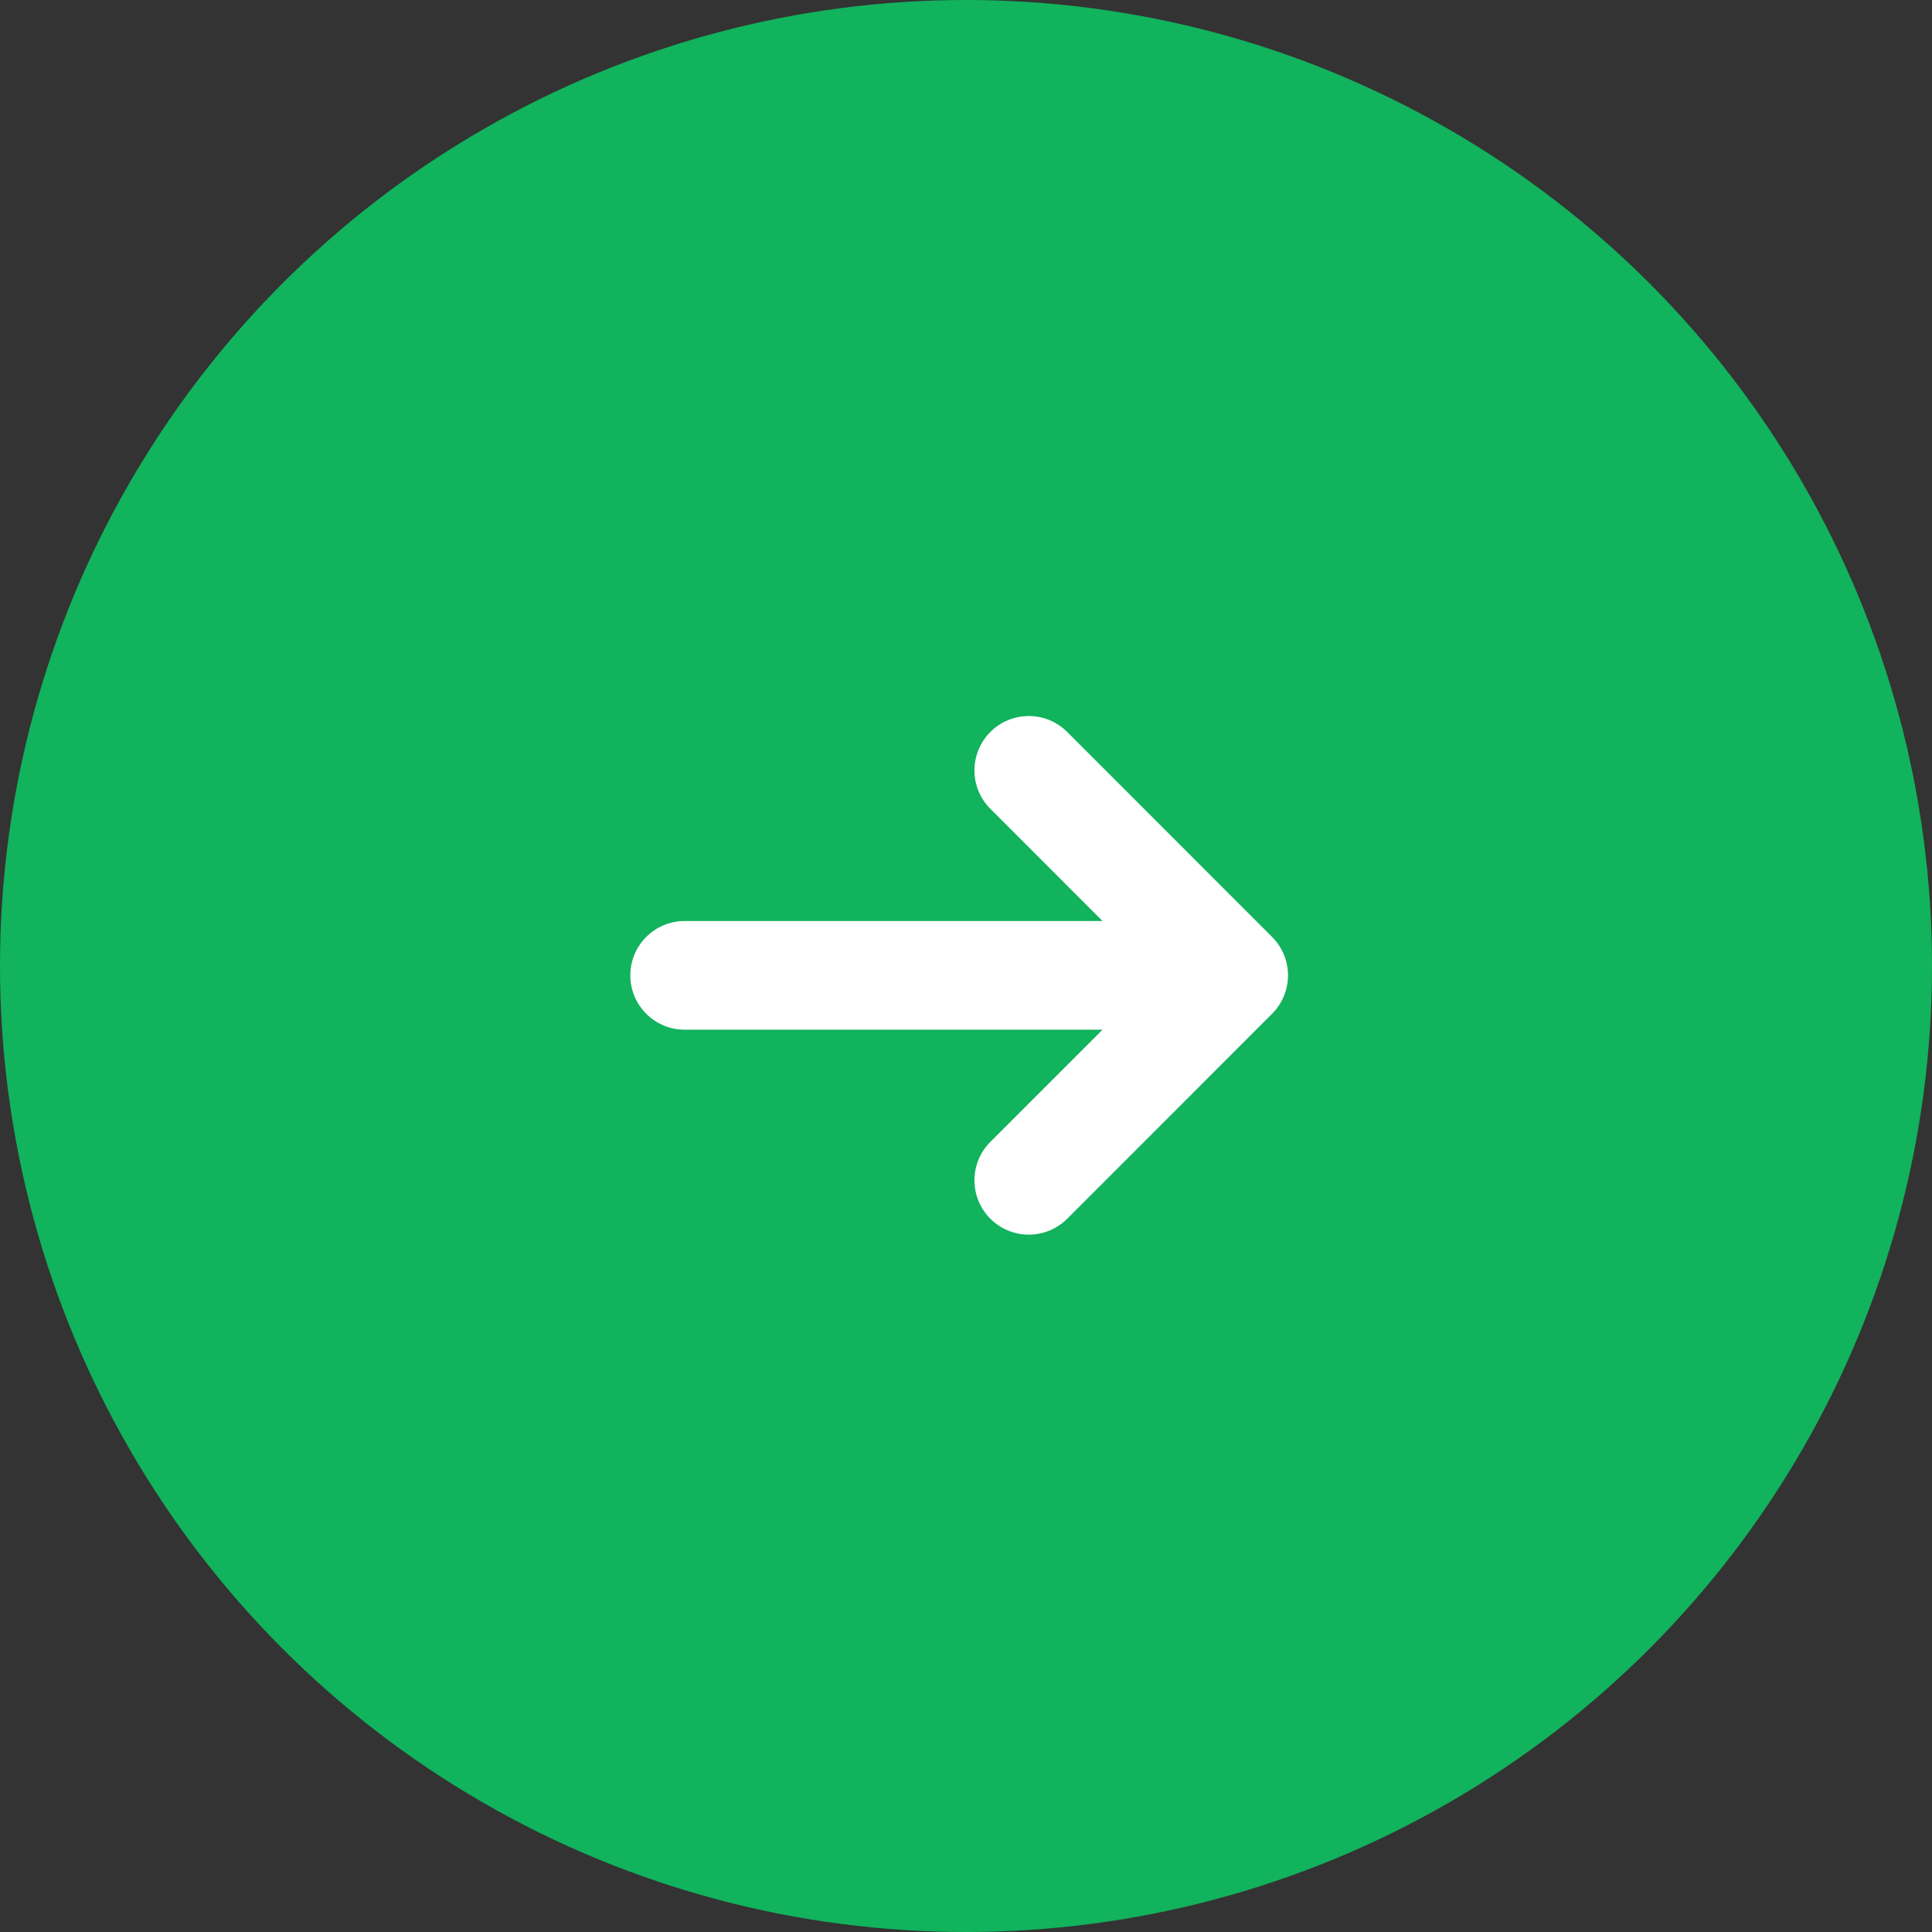
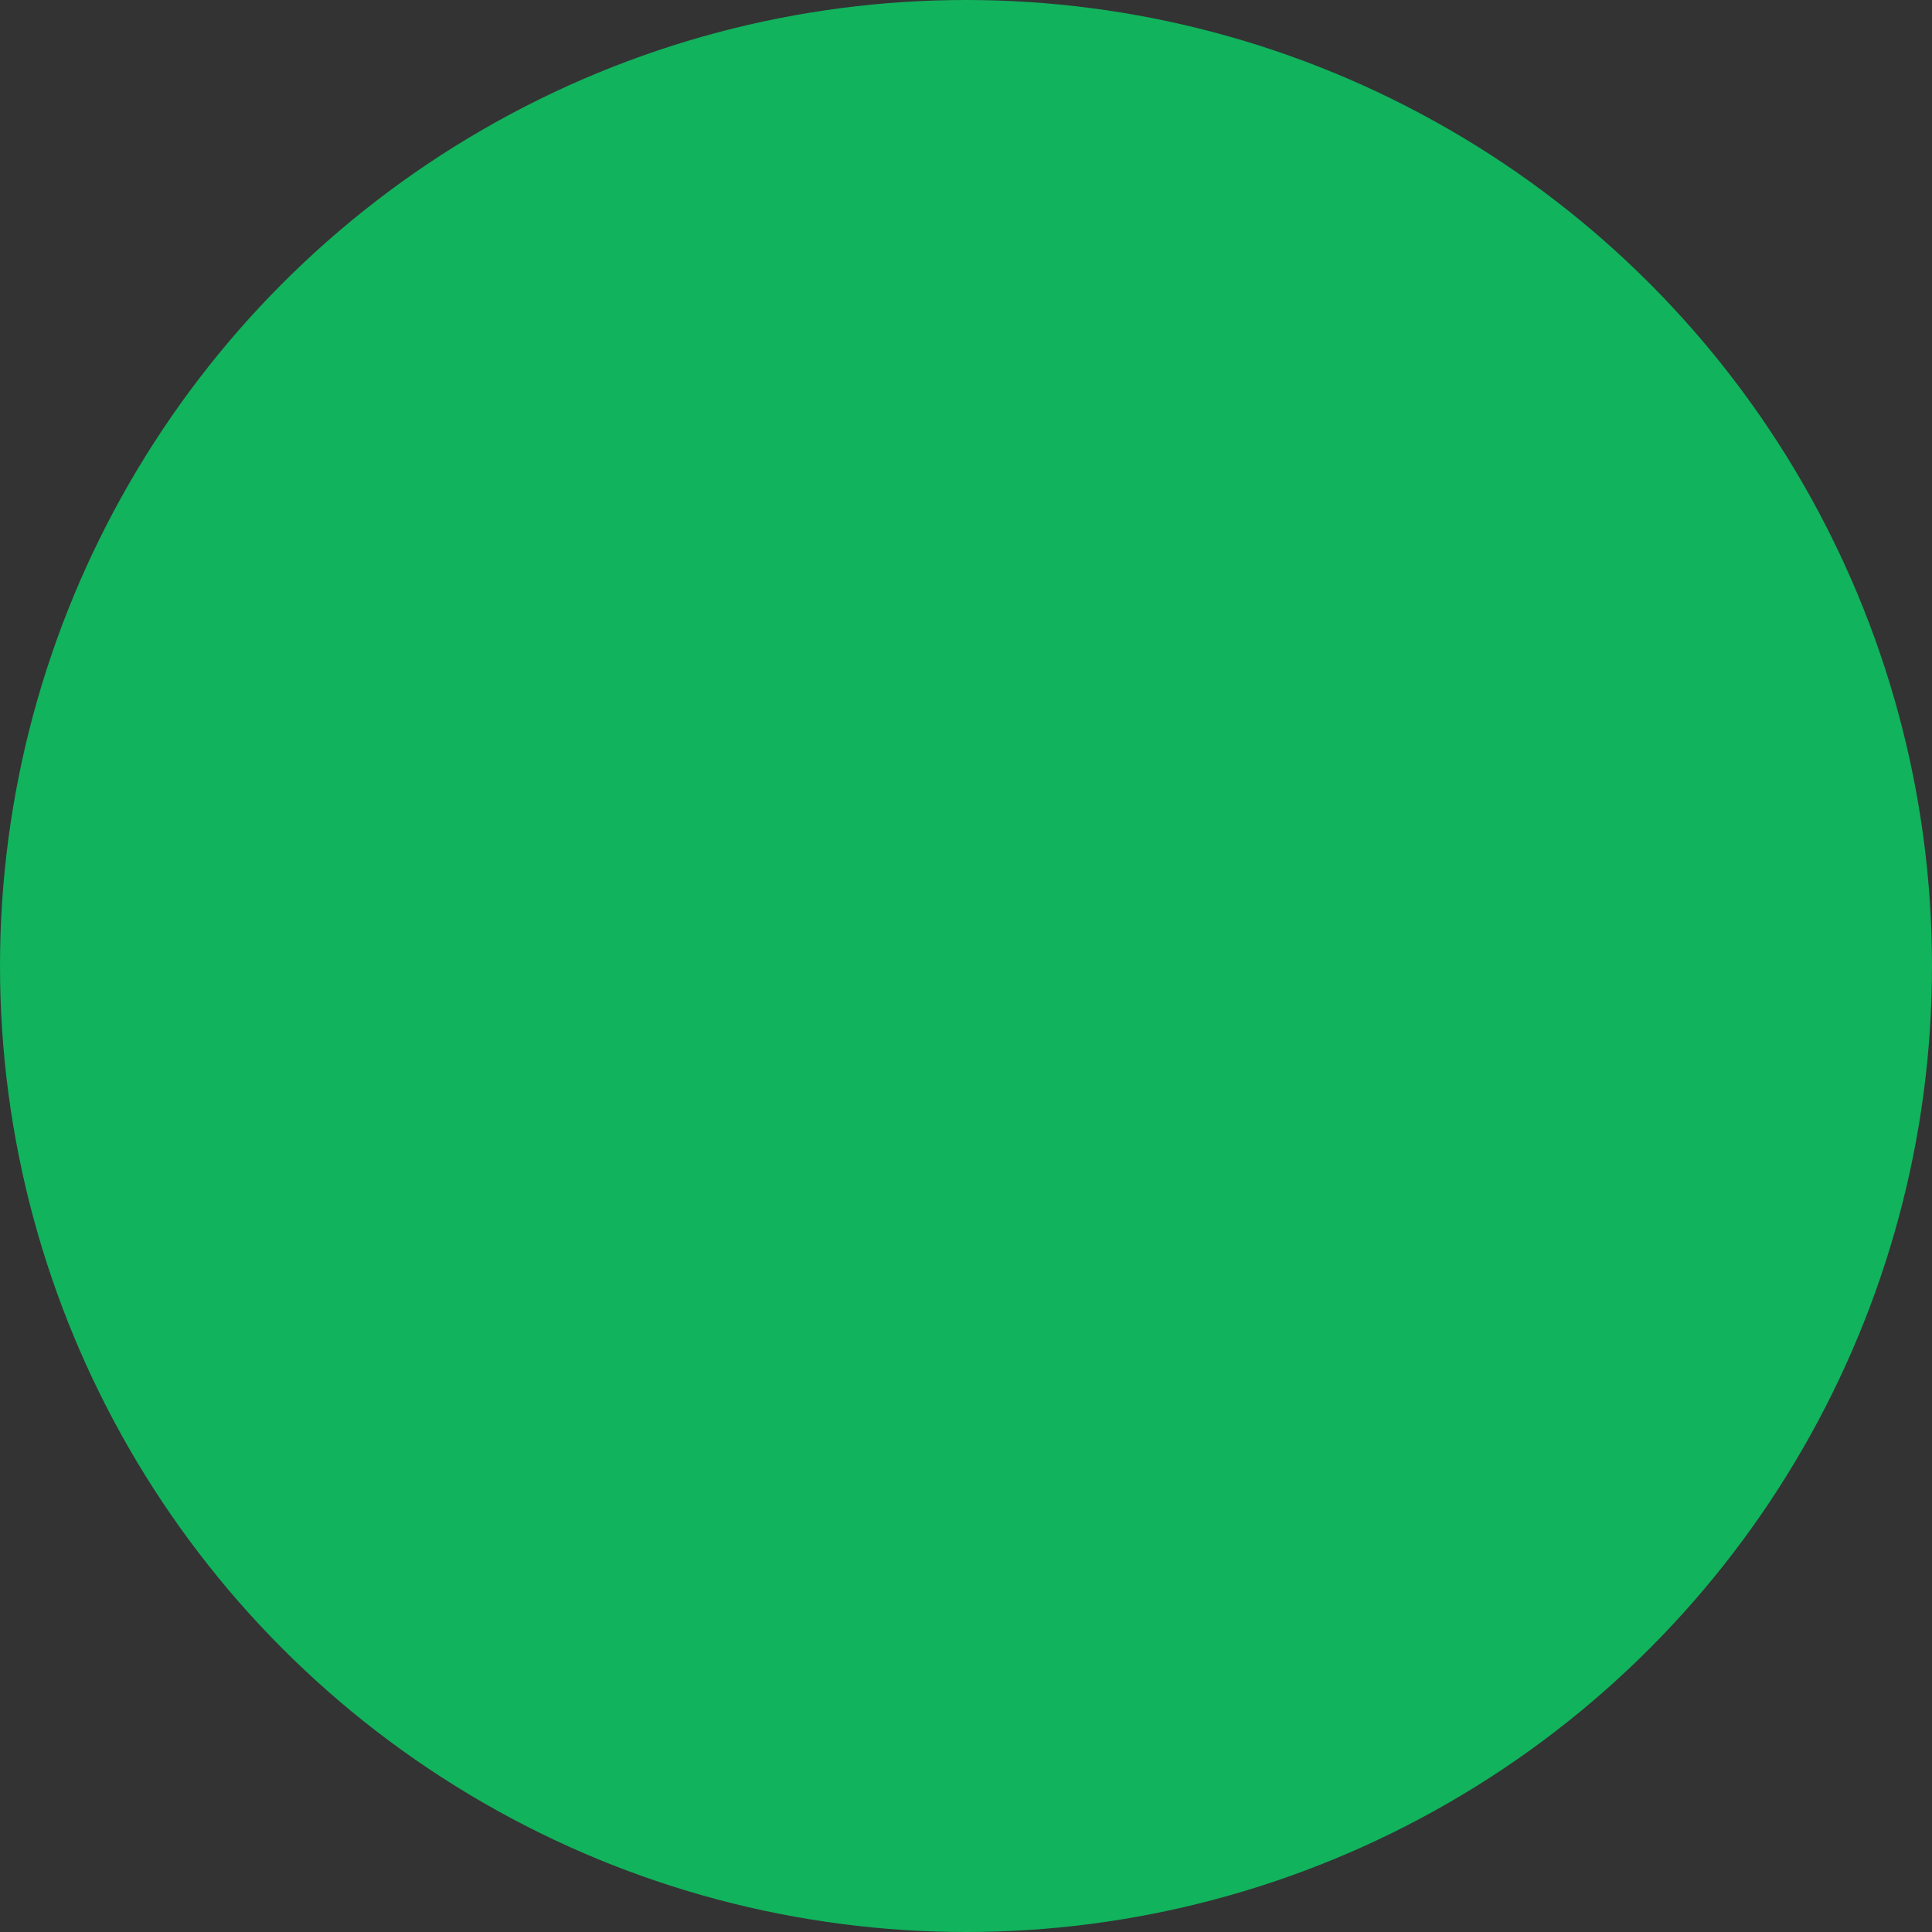
<svg xmlns="http://www.w3.org/2000/svg" width="100" height="100" viewBox="0 0 100 100" fill="none">
  <rect x="0" y="0" width="100" height="100" fill="#333333" stroke="none" />
  <circle cx="50" cy="50" r="50" fill="#11B35D" />
-   <path d="M65.844 52.472C66.371 51.945 66.667 51.23 66.667 50.485C66.667 49.739 66.371 49.025 65.844 48.497L55.239 37.886C54.712 37.359 53.996 37.062 53.25 37.062C52.504 37.062 51.788 37.359 51.261 37.886C50.733 38.414 50.437 39.13 50.437 39.876C50.437 40.622 50.733 41.338 51.261 41.865L57.066 47.672H35.438C34.692 47.672 33.976 47.968 33.449 48.496C32.921 49.023 32.625 49.739 32.625 50.485C32.625 51.231 32.921 51.946 33.449 52.473C33.976 53.001 34.692 53.297 35.438 53.297H57.066L51.261 59.102C50.999 59.363 50.792 59.673 50.651 60.015C50.51 60.356 50.437 60.722 50.437 61.092C50.437 61.461 50.51 61.827 50.651 62.168C50.792 62.51 50.999 62.82 51.261 63.081C51.522 63.342 51.832 63.549 52.173 63.691C52.515 63.832 52.881 63.905 53.25 63.905C53.62 63.905 53.985 63.832 54.327 63.691C54.668 63.549 54.978 63.342 55.239 63.081L65.844 52.472Z" fill="white" />
</svg>